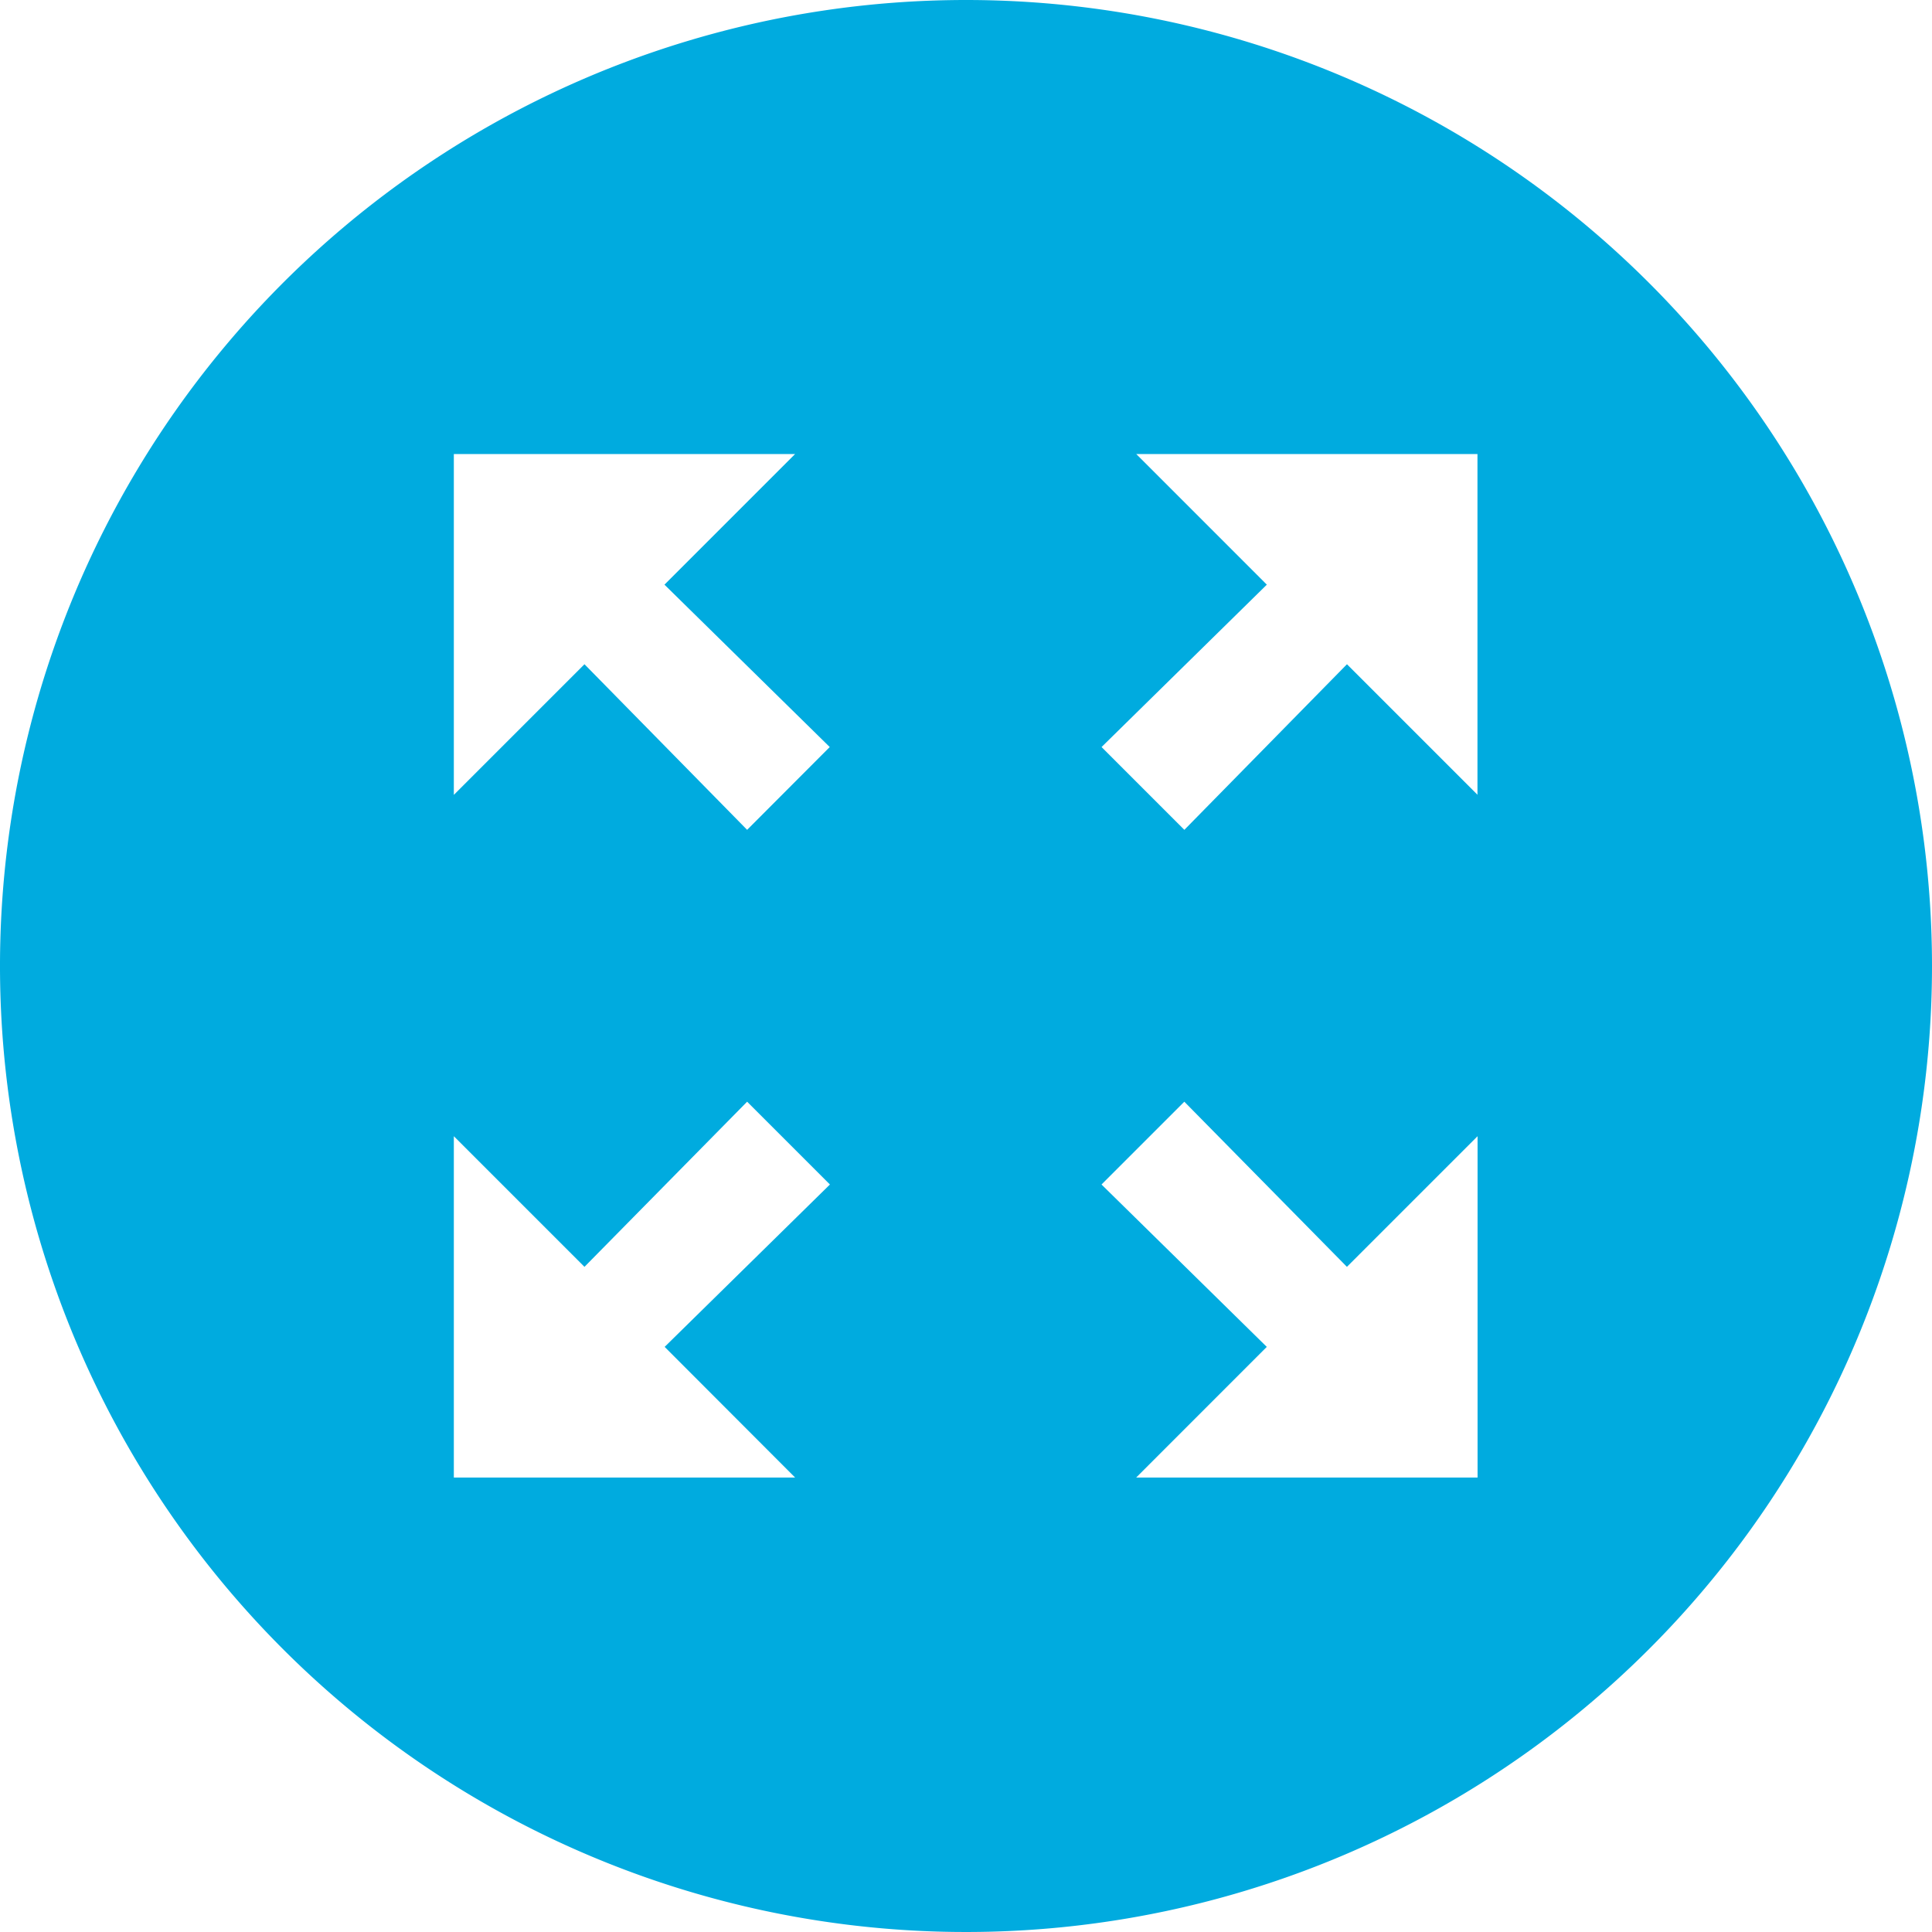
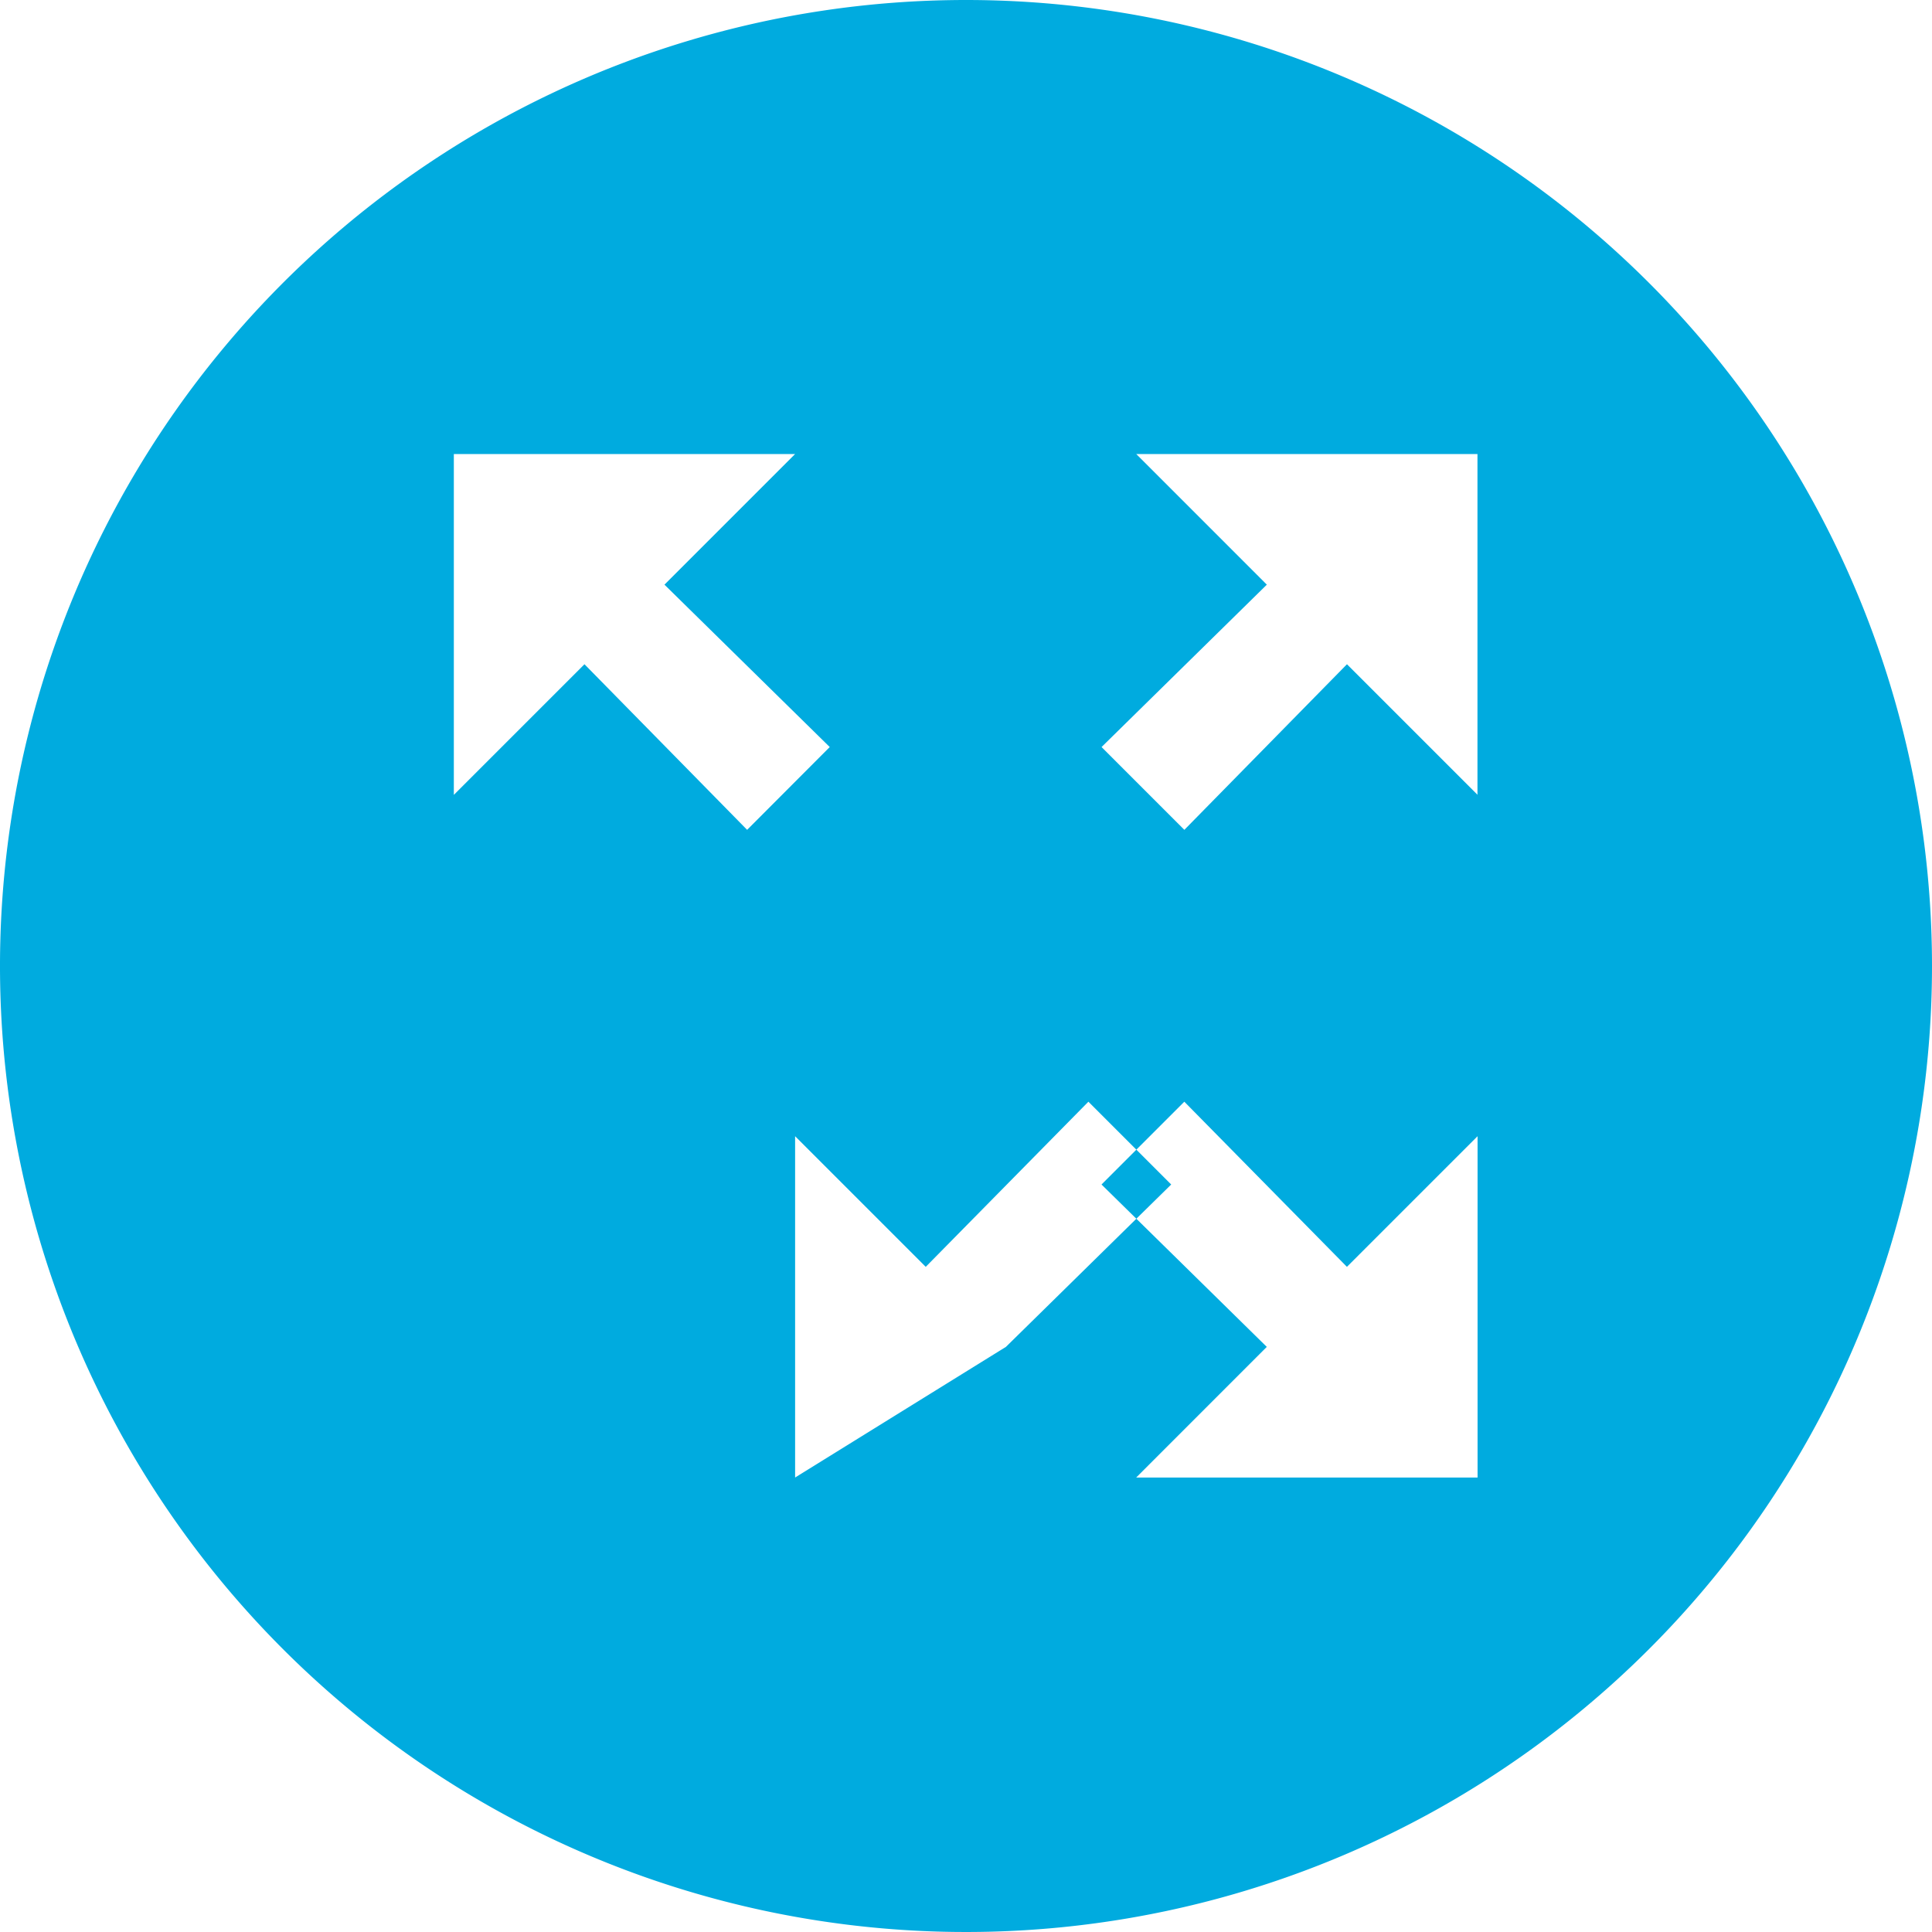
<svg xmlns="http://www.w3.org/2000/svg" width="42" height="42" viewBox="0 0 42 42">
  <defs>
    <style>
      .cls-1 {
        fill: #00abdf;
        fill-rule: evenodd;
      }
    </style>
  </defs>
-   <path id="icn_point_position" class="cls-1" d="M693,6591a21,21,0,1,0,21,21A21,21,0,0,0,693,6591Zm-3.715,32.12h-7.419v-7.42l2.84,2.84,3.536-3.59,1.8,1.8-3.593,3.53Zm-1.043-14.08-3.536-3.6-2.84,2.84v-7.41h7.419l-2.84,2.84,3.593,3.53Zm15.88,14.08H696.7l2.839-2.84-3.593-3.53,1.8-1.8,3.535,3.59,2.84-2.84v7.42Zm0-14.84-2.84-2.84-3.535,3.6-1.8-1.8,3.593-3.53-2.839-2.84h7.418v7.41Z" transform="translate(-672 -6591)" />
+   <path id="icn_point_position" class="cls-1" d="M693,6591a21,21,0,1,0,21,21A21,21,0,0,0,693,6591Zm-3.715,32.12v-7.42l2.84,2.84,3.536-3.59,1.8,1.8-3.593,3.53Zm-1.043-14.08-3.536-3.6-2.84,2.84v-7.41h7.419l-2.84,2.84,3.593,3.53Zm15.88,14.08H696.7l2.839-2.84-3.593-3.53,1.8-1.8,3.535,3.59,2.84-2.84v7.42Zm0-14.84-2.84-2.84-3.535,3.6-1.8-1.8,3.593-3.53-2.839-2.84h7.418v7.41Z" transform="translate(-672 -6591)" />
</svg>